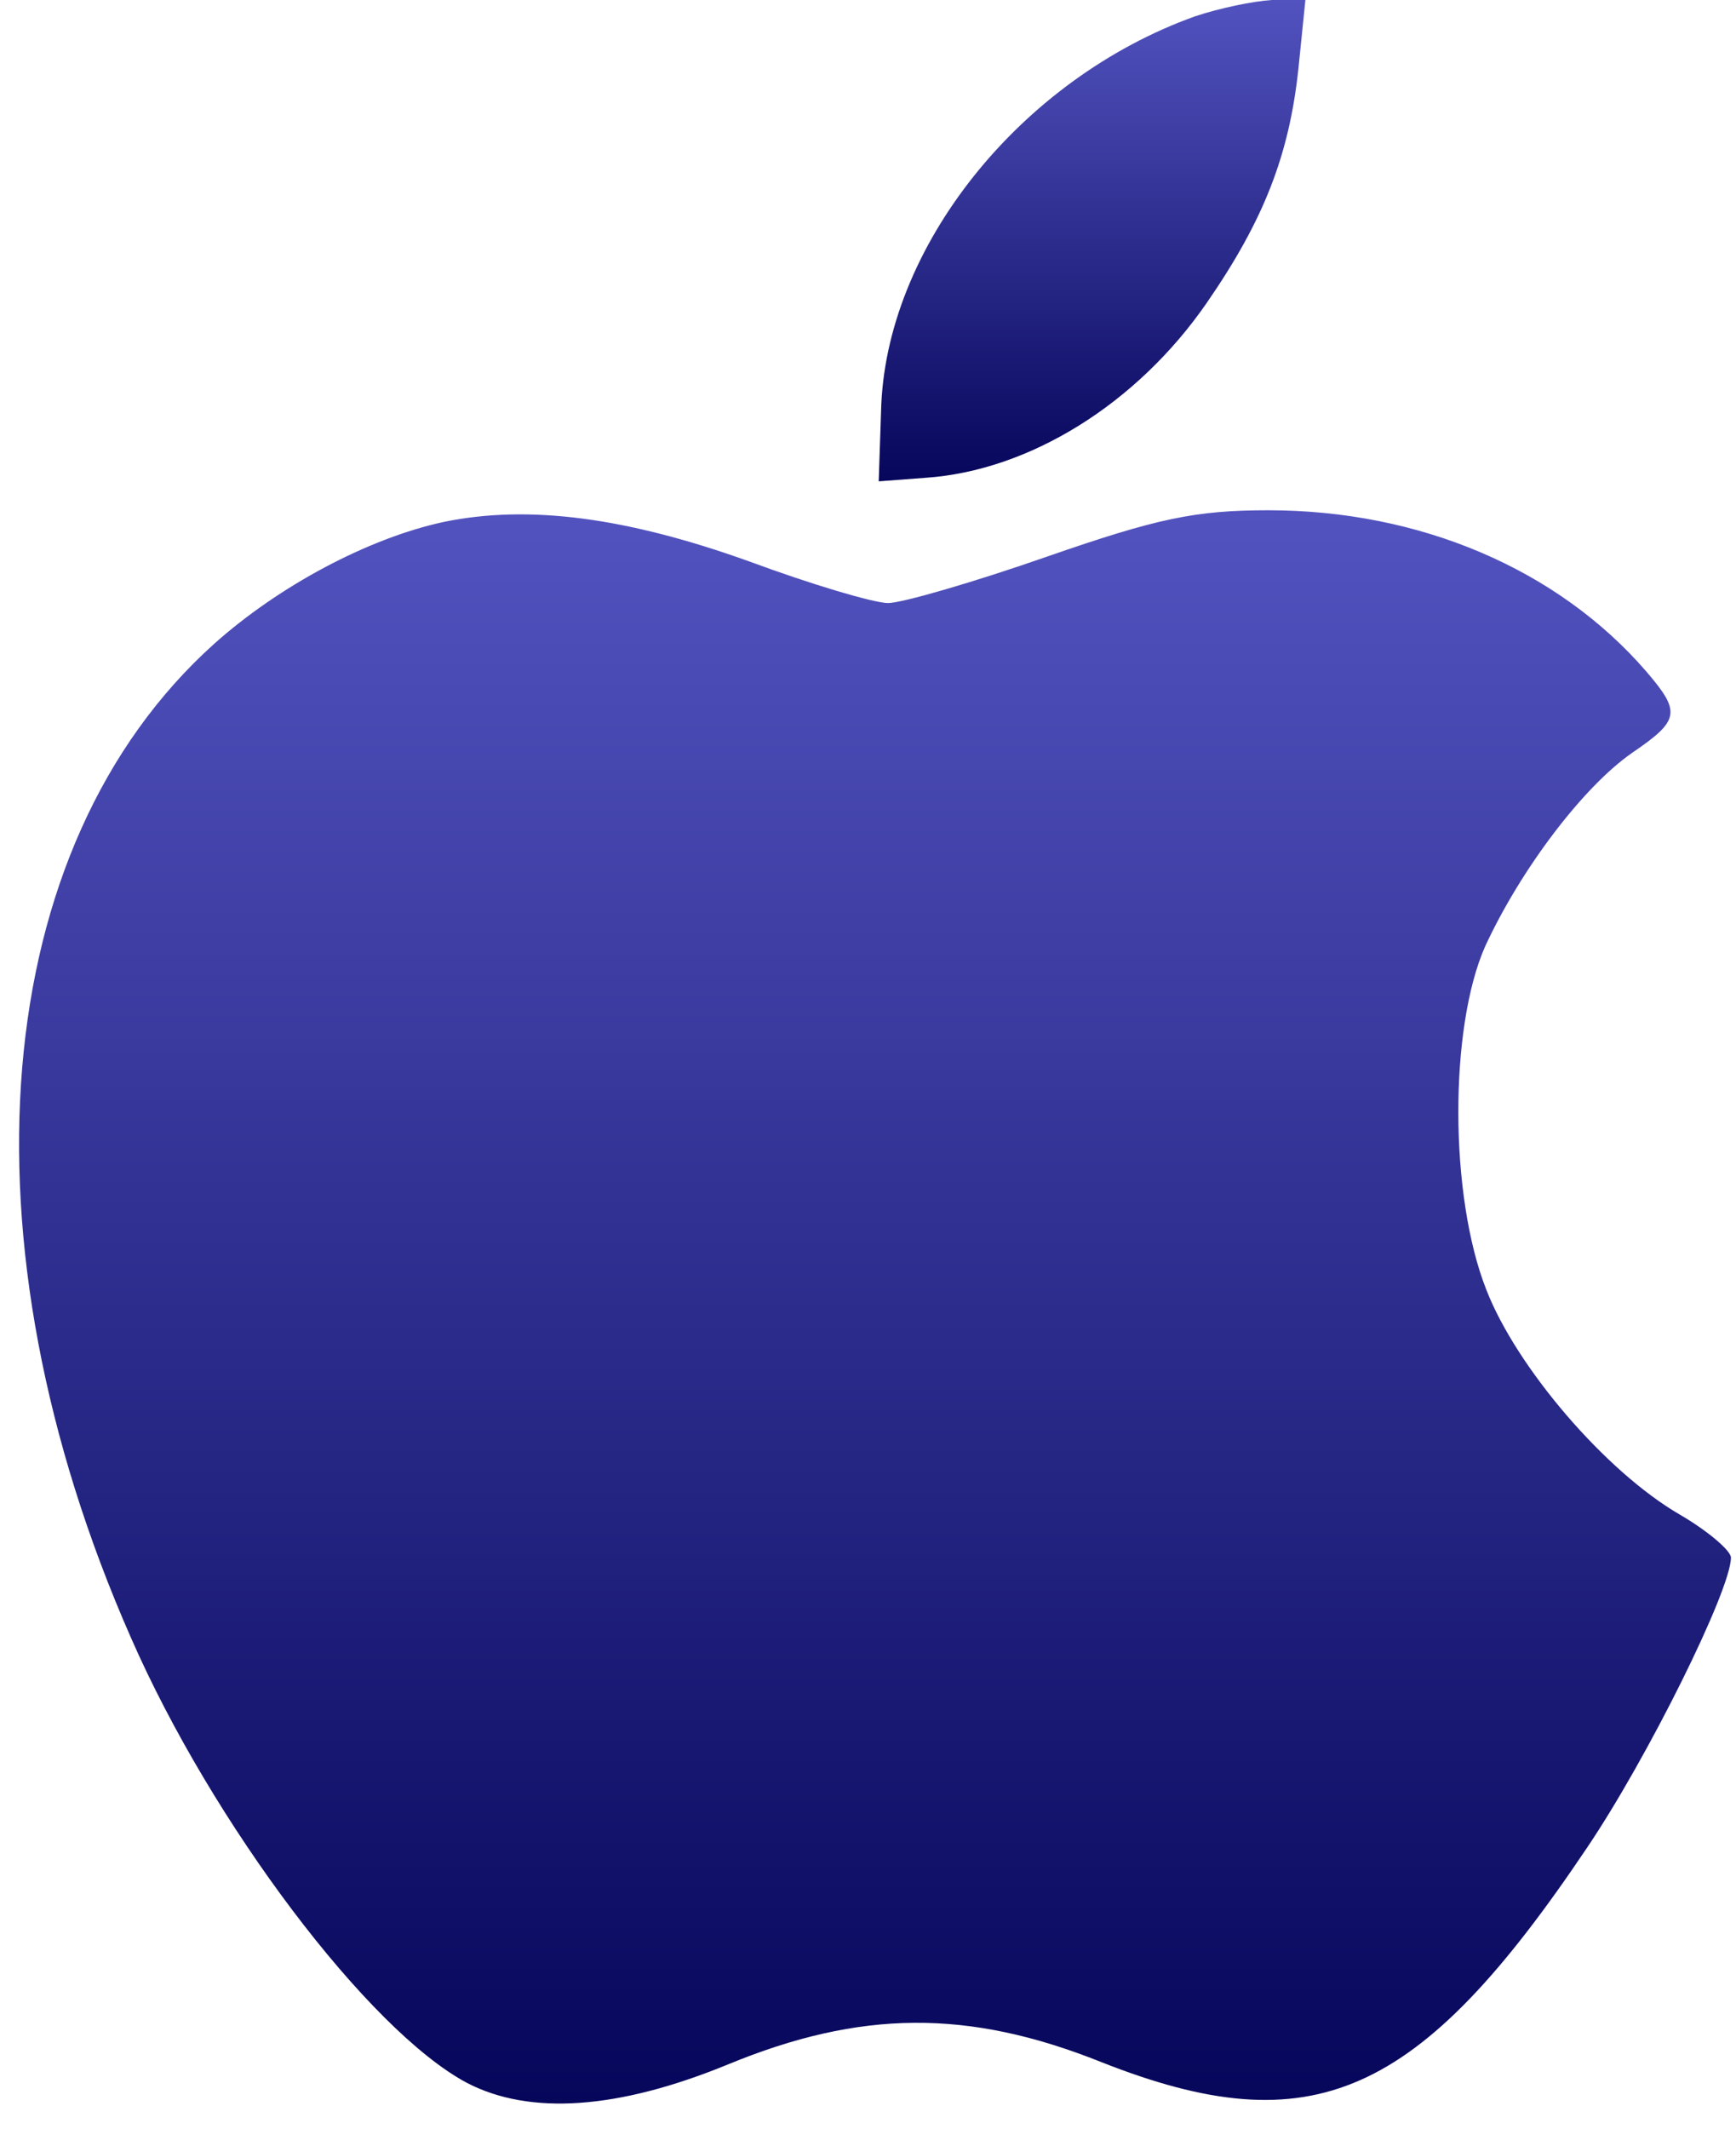
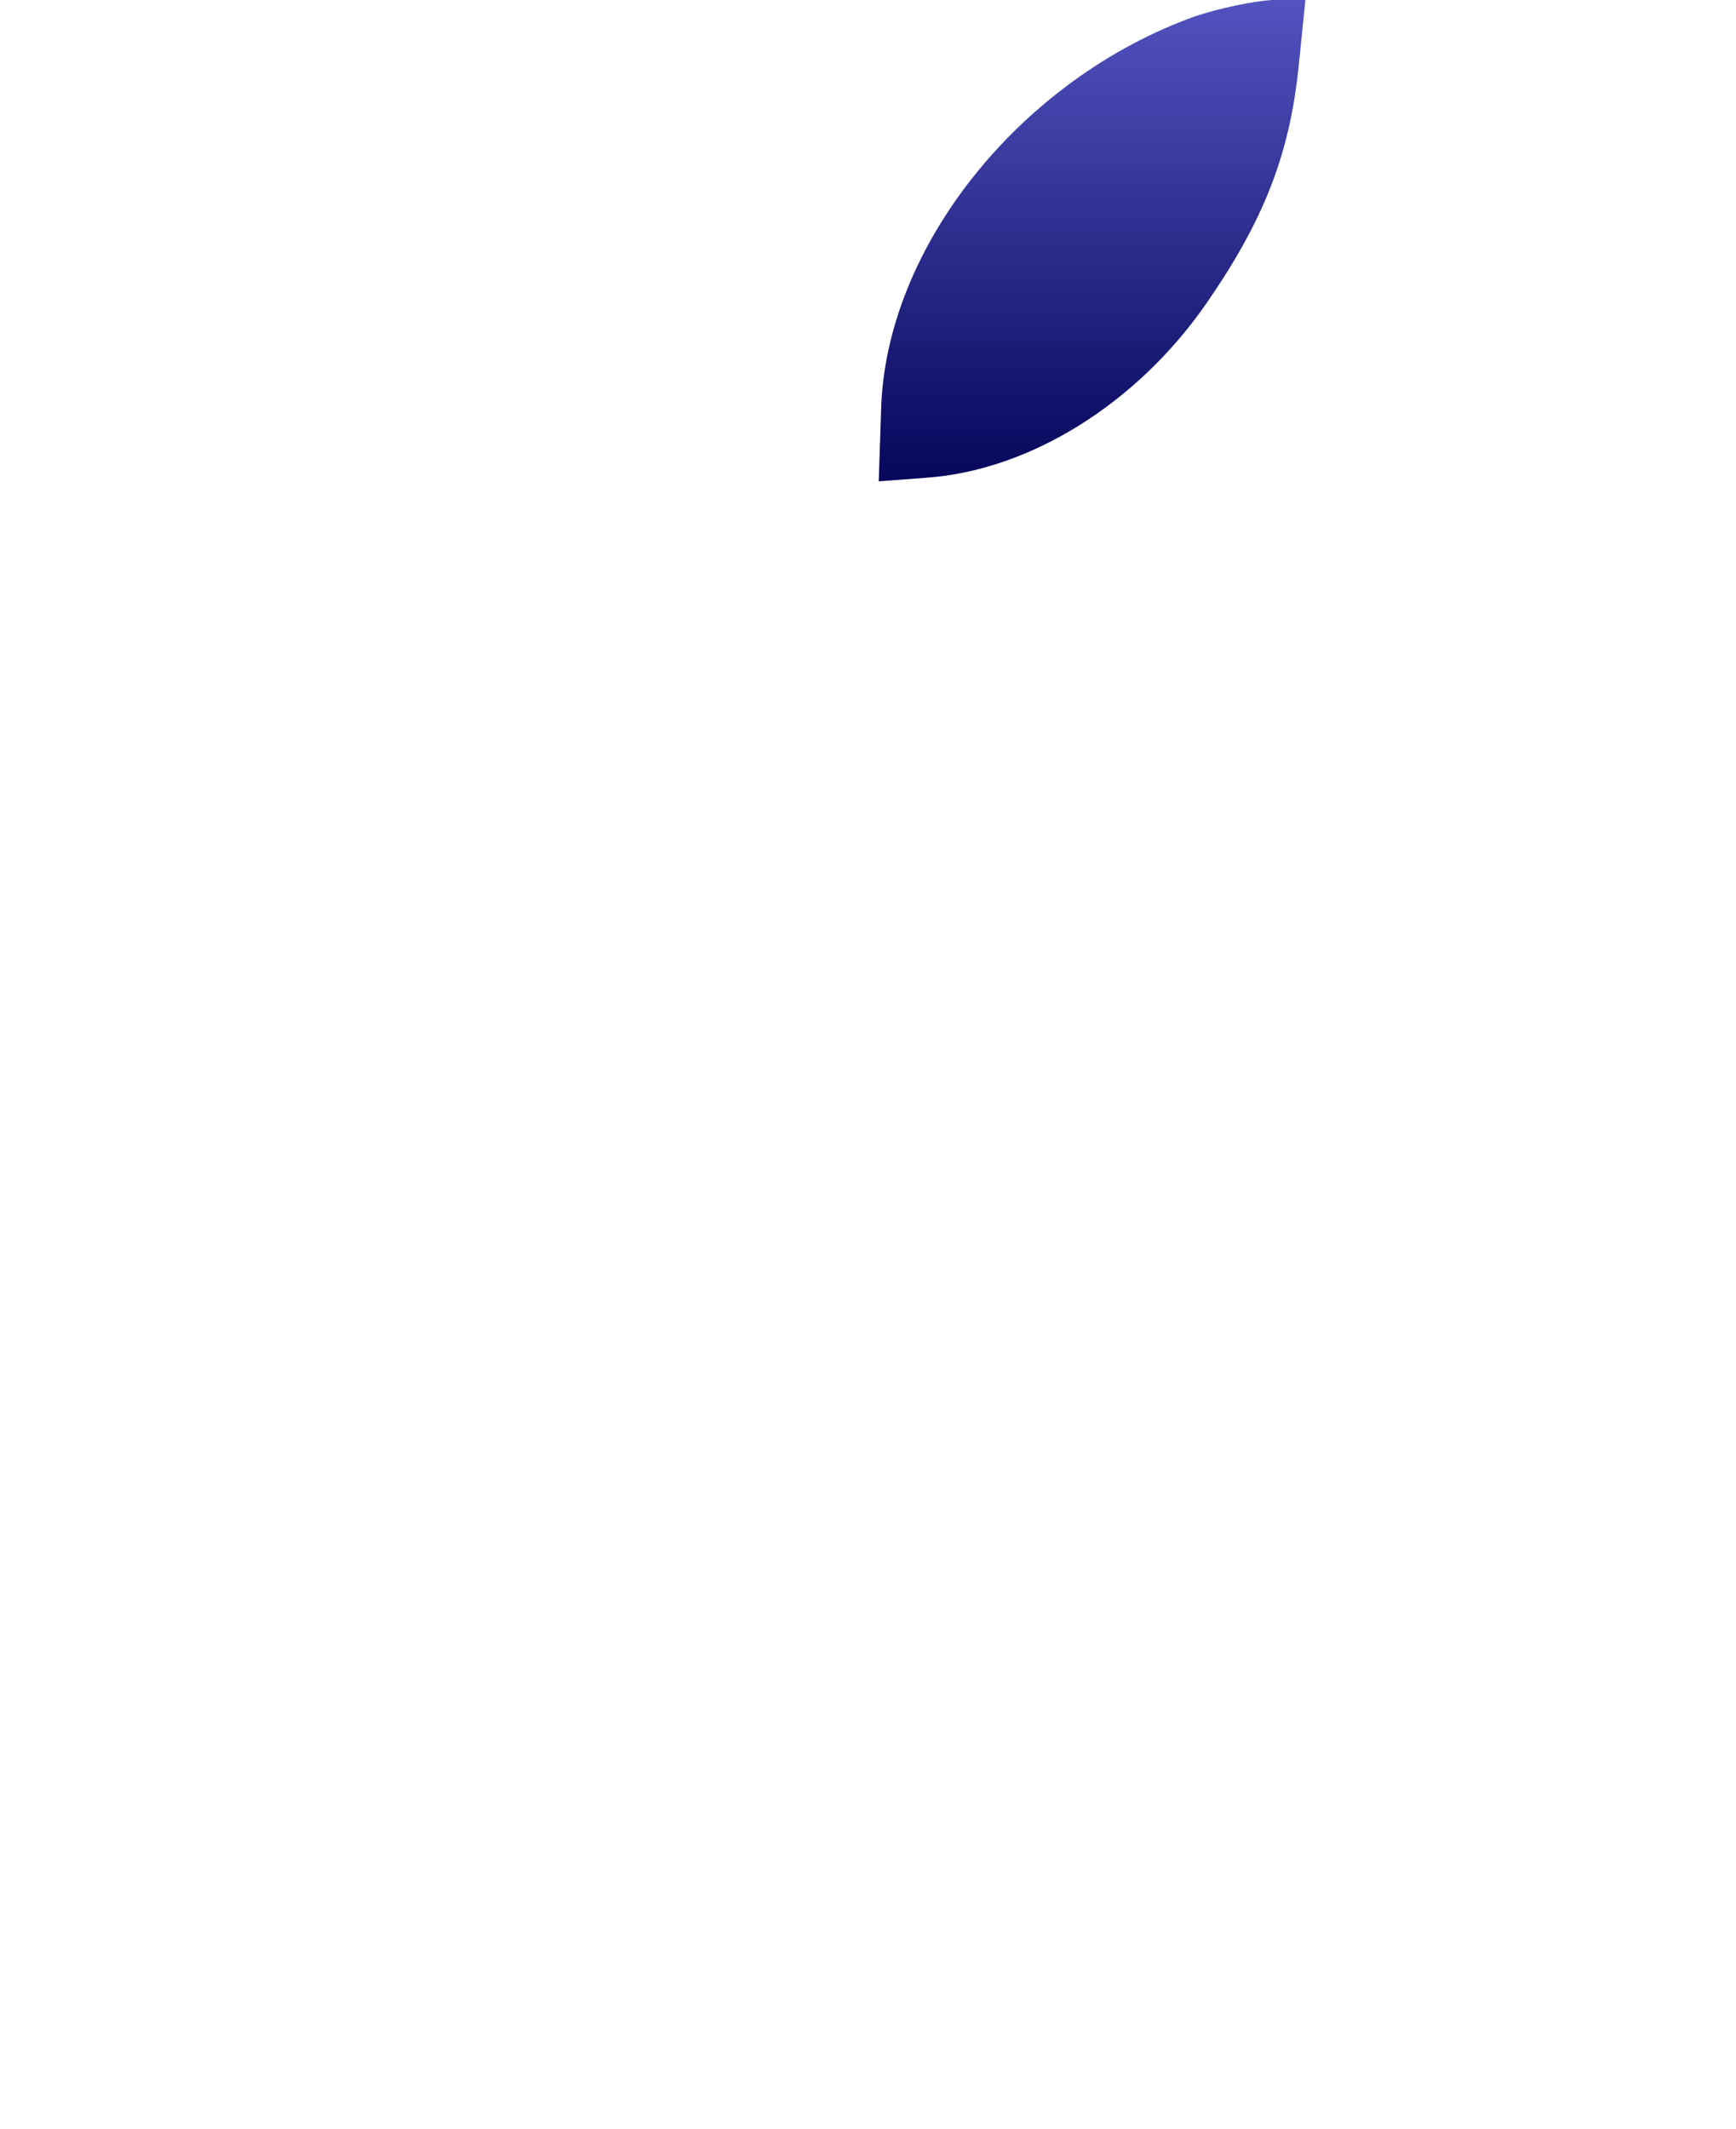
<svg xmlns="http://www.w3.org/2000/svg" width="62" height="76" viewBox="0 0 62 76" fill="none">
  <path d="M42.688 0.58C36.435 2.816 31.59 8.861 31.466 14.7L31.383 17.185L33.039 17.06C36.766 16.812 40.617 14.41 43.102 10.808C45.131 7.868 46.042 5.549 46.373 2.443L46.621 -9.38848e-05H45.421C44.758 0.041 43.557 0.29 42.688 0.58Z" fill="url(#paint0_linear_303_1371)" />
-   <path d="M15.855 18.633C13.164 19.212 9.975 20.91 7.656 22.98C-0.418 30.227 -1.578 44.265 4.675 58.468C7.574 65.093 13.164 72.505 16.684 74.369C18.92 75.528 22.067 75.321 26 73.706C30.721 71.76 34.572 71.719 39.334 73.624C46.871 76.605 50.68 74.907 56.684 65.963C58.838 62.774 61.819 56.77 61.819 55.611C61.819 55.362 60.991 54.658 59.997 54.078C57.347 52.546 54.158 48.82 53.082 46.045C51.757 42.691 51.757 36.687 53.041 33.788C54.324 31.014 56.56 28.074 58.299 26.873C59.997 25.713 60.039 25.424 58.796 23.974C55.649 20.33 50.722 18.218 45.297 18.218C42.688 18.218 41.322 18.508 37.388 19.875C34.779 20.786 32.212 21.531 31.715 21.531C31.218 21.531 28.982 20.869 26.746 20.04C22.357 18.467 18.878 18.011 15.855 18.633Z" fill="url(#paint1_linear_303_1371)" />
  <defs>
    <linearGradient id="paint0_linear_303_1371" x1="39.002" y1="17.185" x2="39.002" y2="-9.34601e-05" gradientUnits="userSpaceOnUse">
      <stop stop-color="#06065B" />
      <stop offset="1" stop-color="#5353C0" />
    </linearGradient>
    <linearGradient id="paint1_linear_303_1371" x1="31.25" y1="75.103" x2="31.25" y2="18.218" gradientUnits="userSpaceOnUse">
      <stop stop-color="#06065B" />
      <stop offset="1" stop-color="#5353C0" />
    </linearGradient>
  </defs>
</svg>